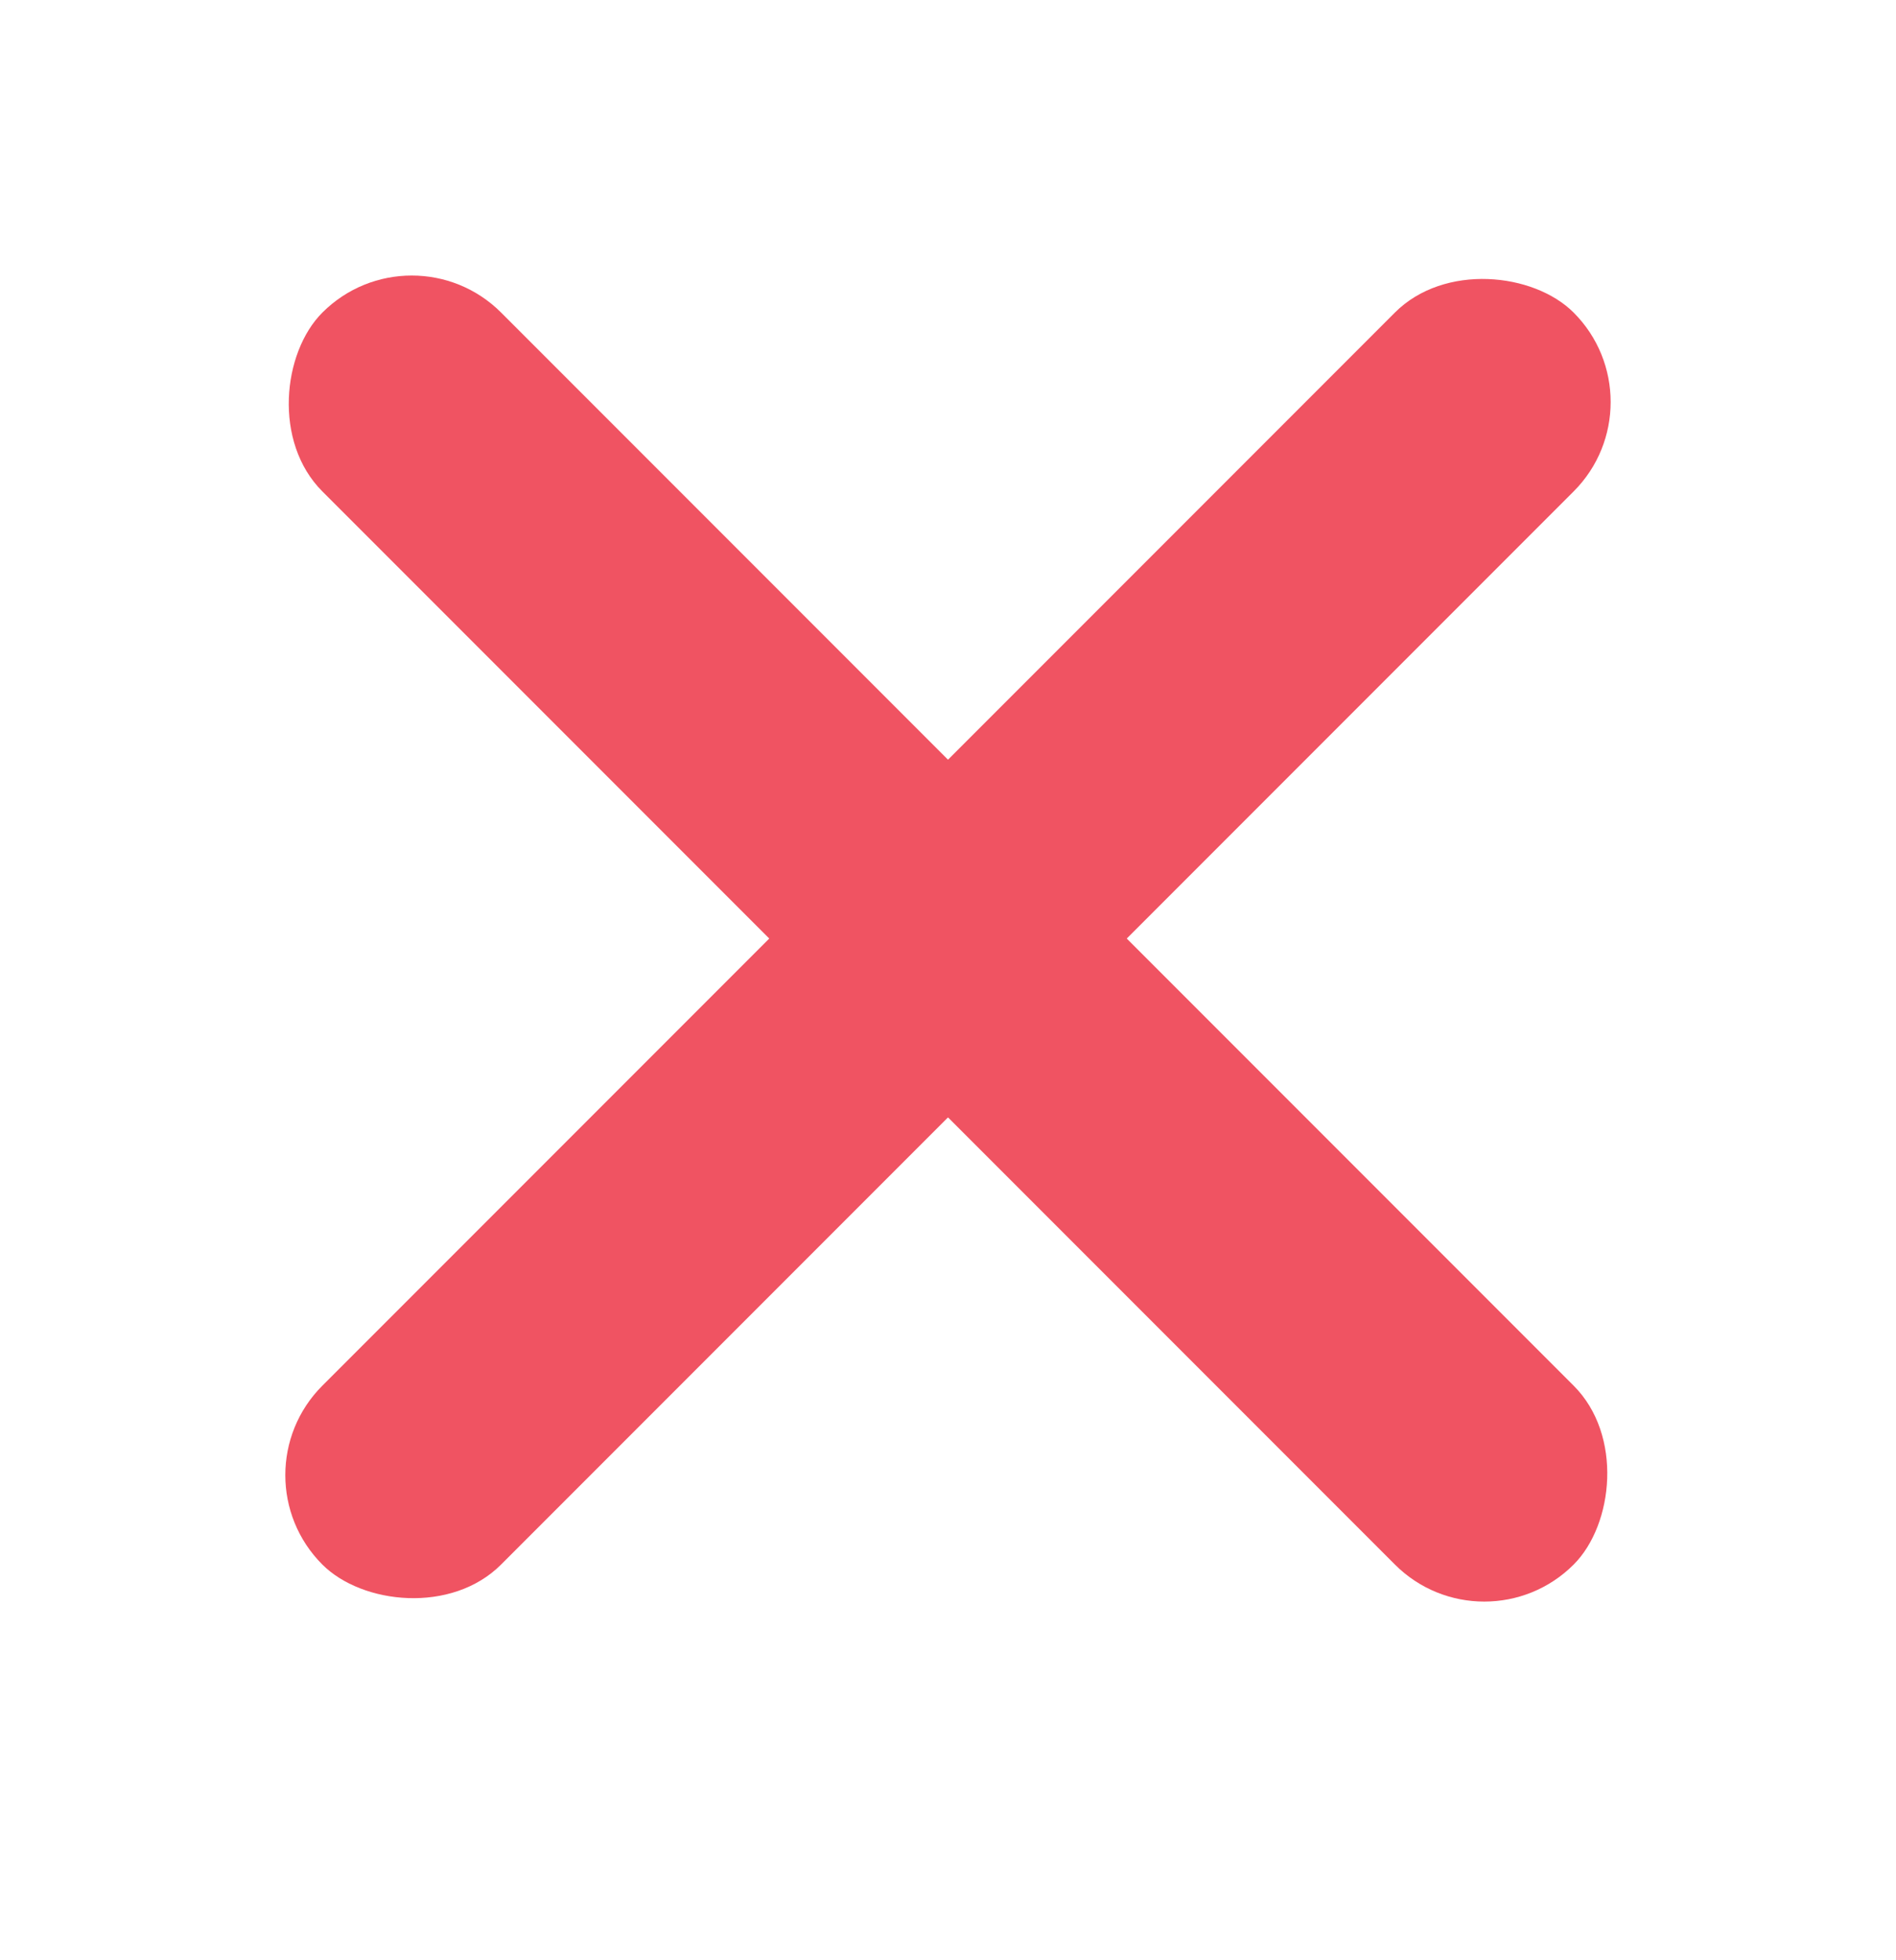
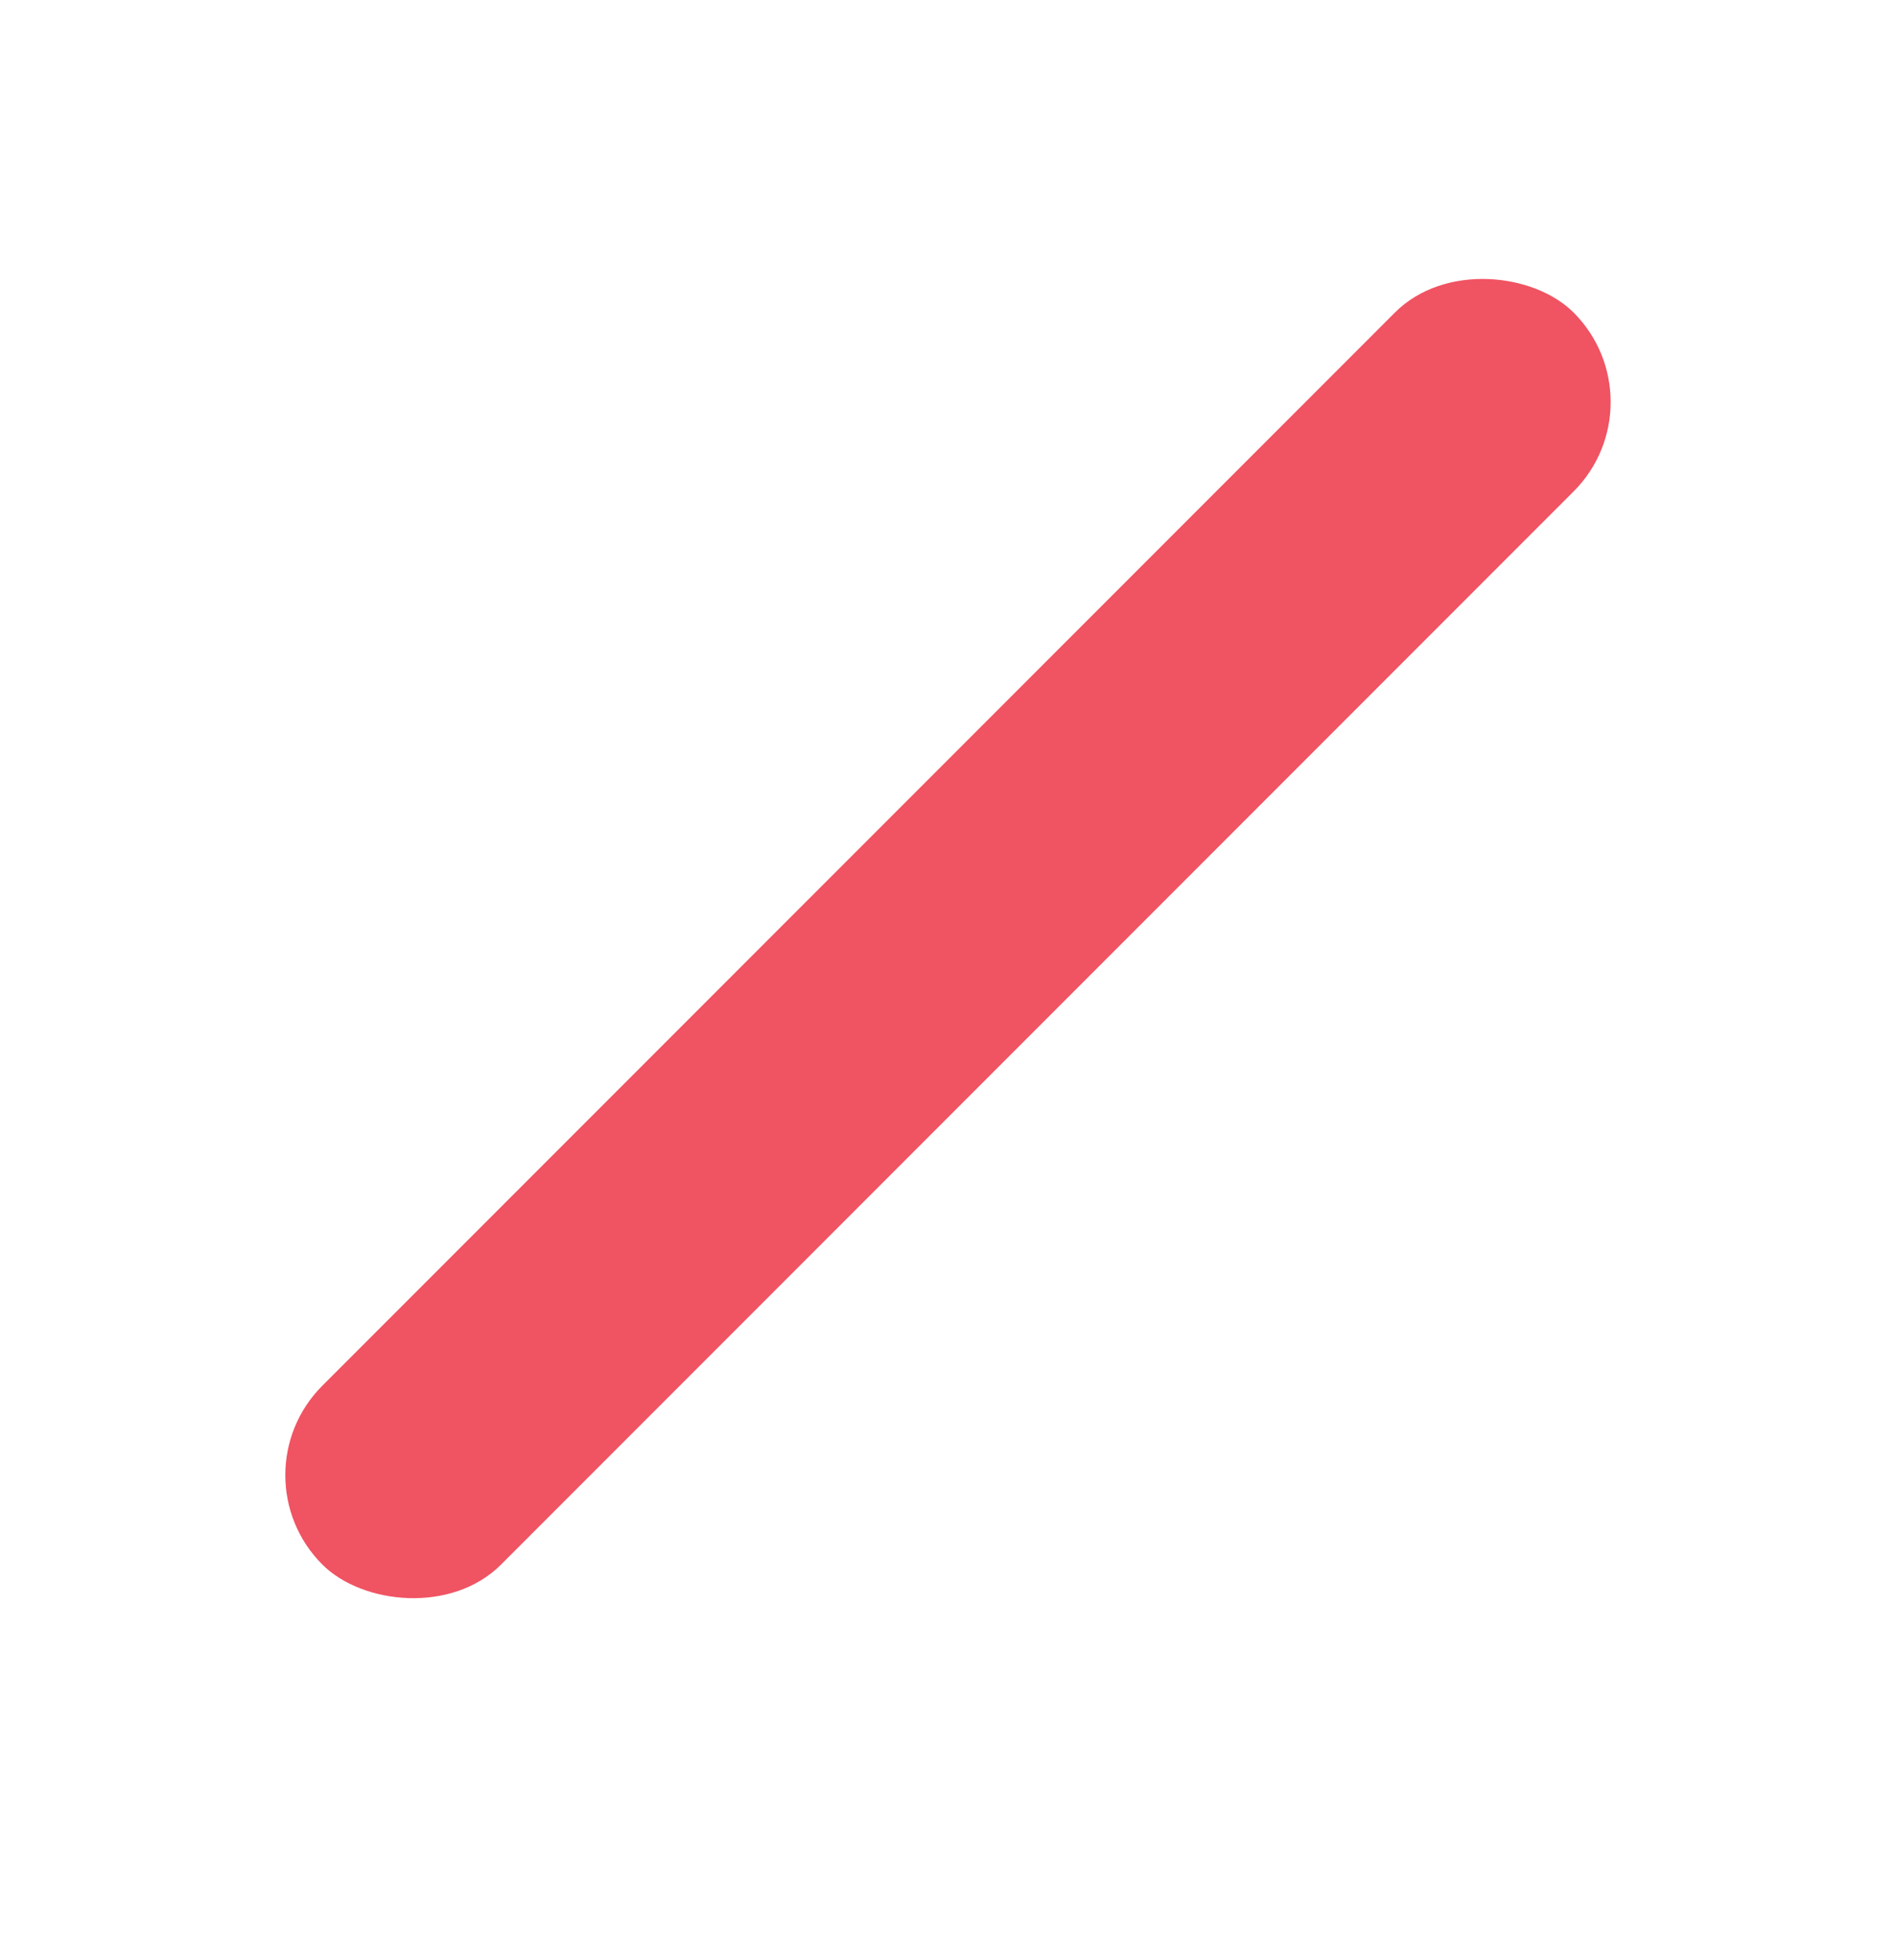
<svg xmlns="http://www.w3.org/2000/svg" width="30" height="31" viewBox="0 0 30 31" fill="none">
  <rect width="30" height="30" transform="translate(0 0.5)" fill="transparent" />
-   <rect x="6.515" y="3.529" width="28" height="4" rx="2" transform="rotate(45 6.515 3.529)" fill="#F05362" />
  <rect x="3.686" y="23.328" width="28" height="4" rx="2" transform="rotate(-45 3.686 23.328)" fill="#F05362" />
</svg>